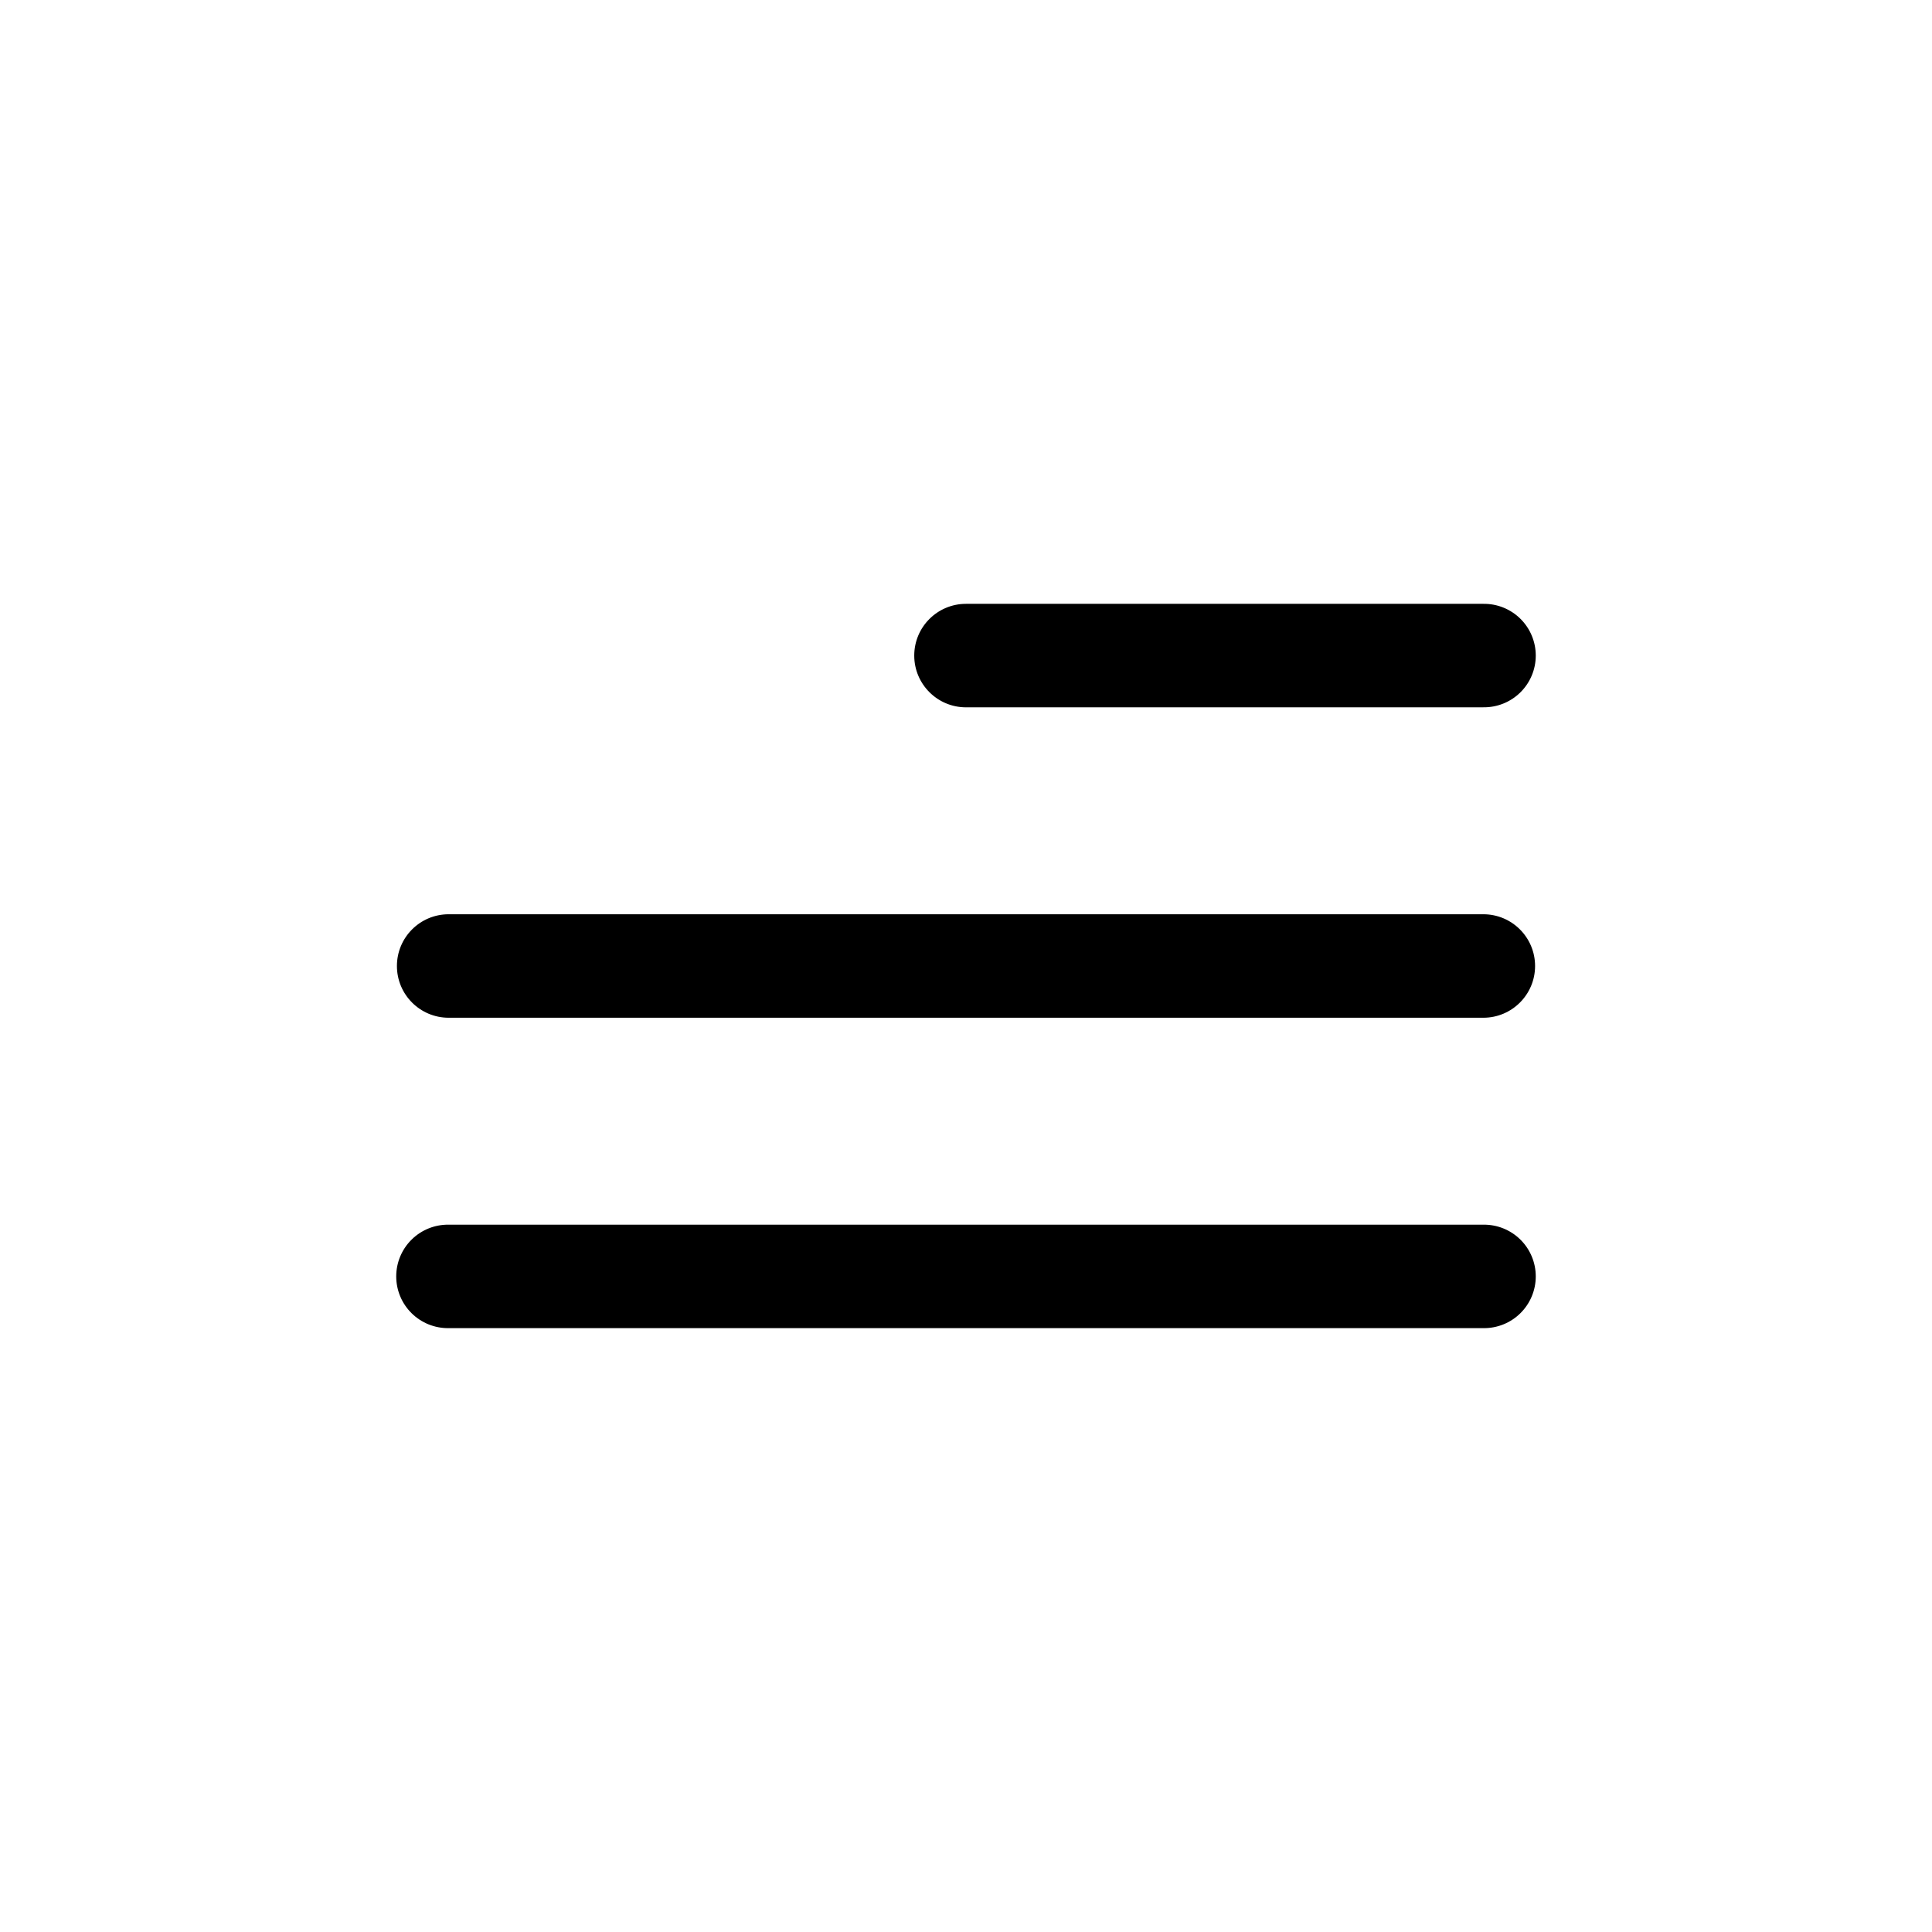
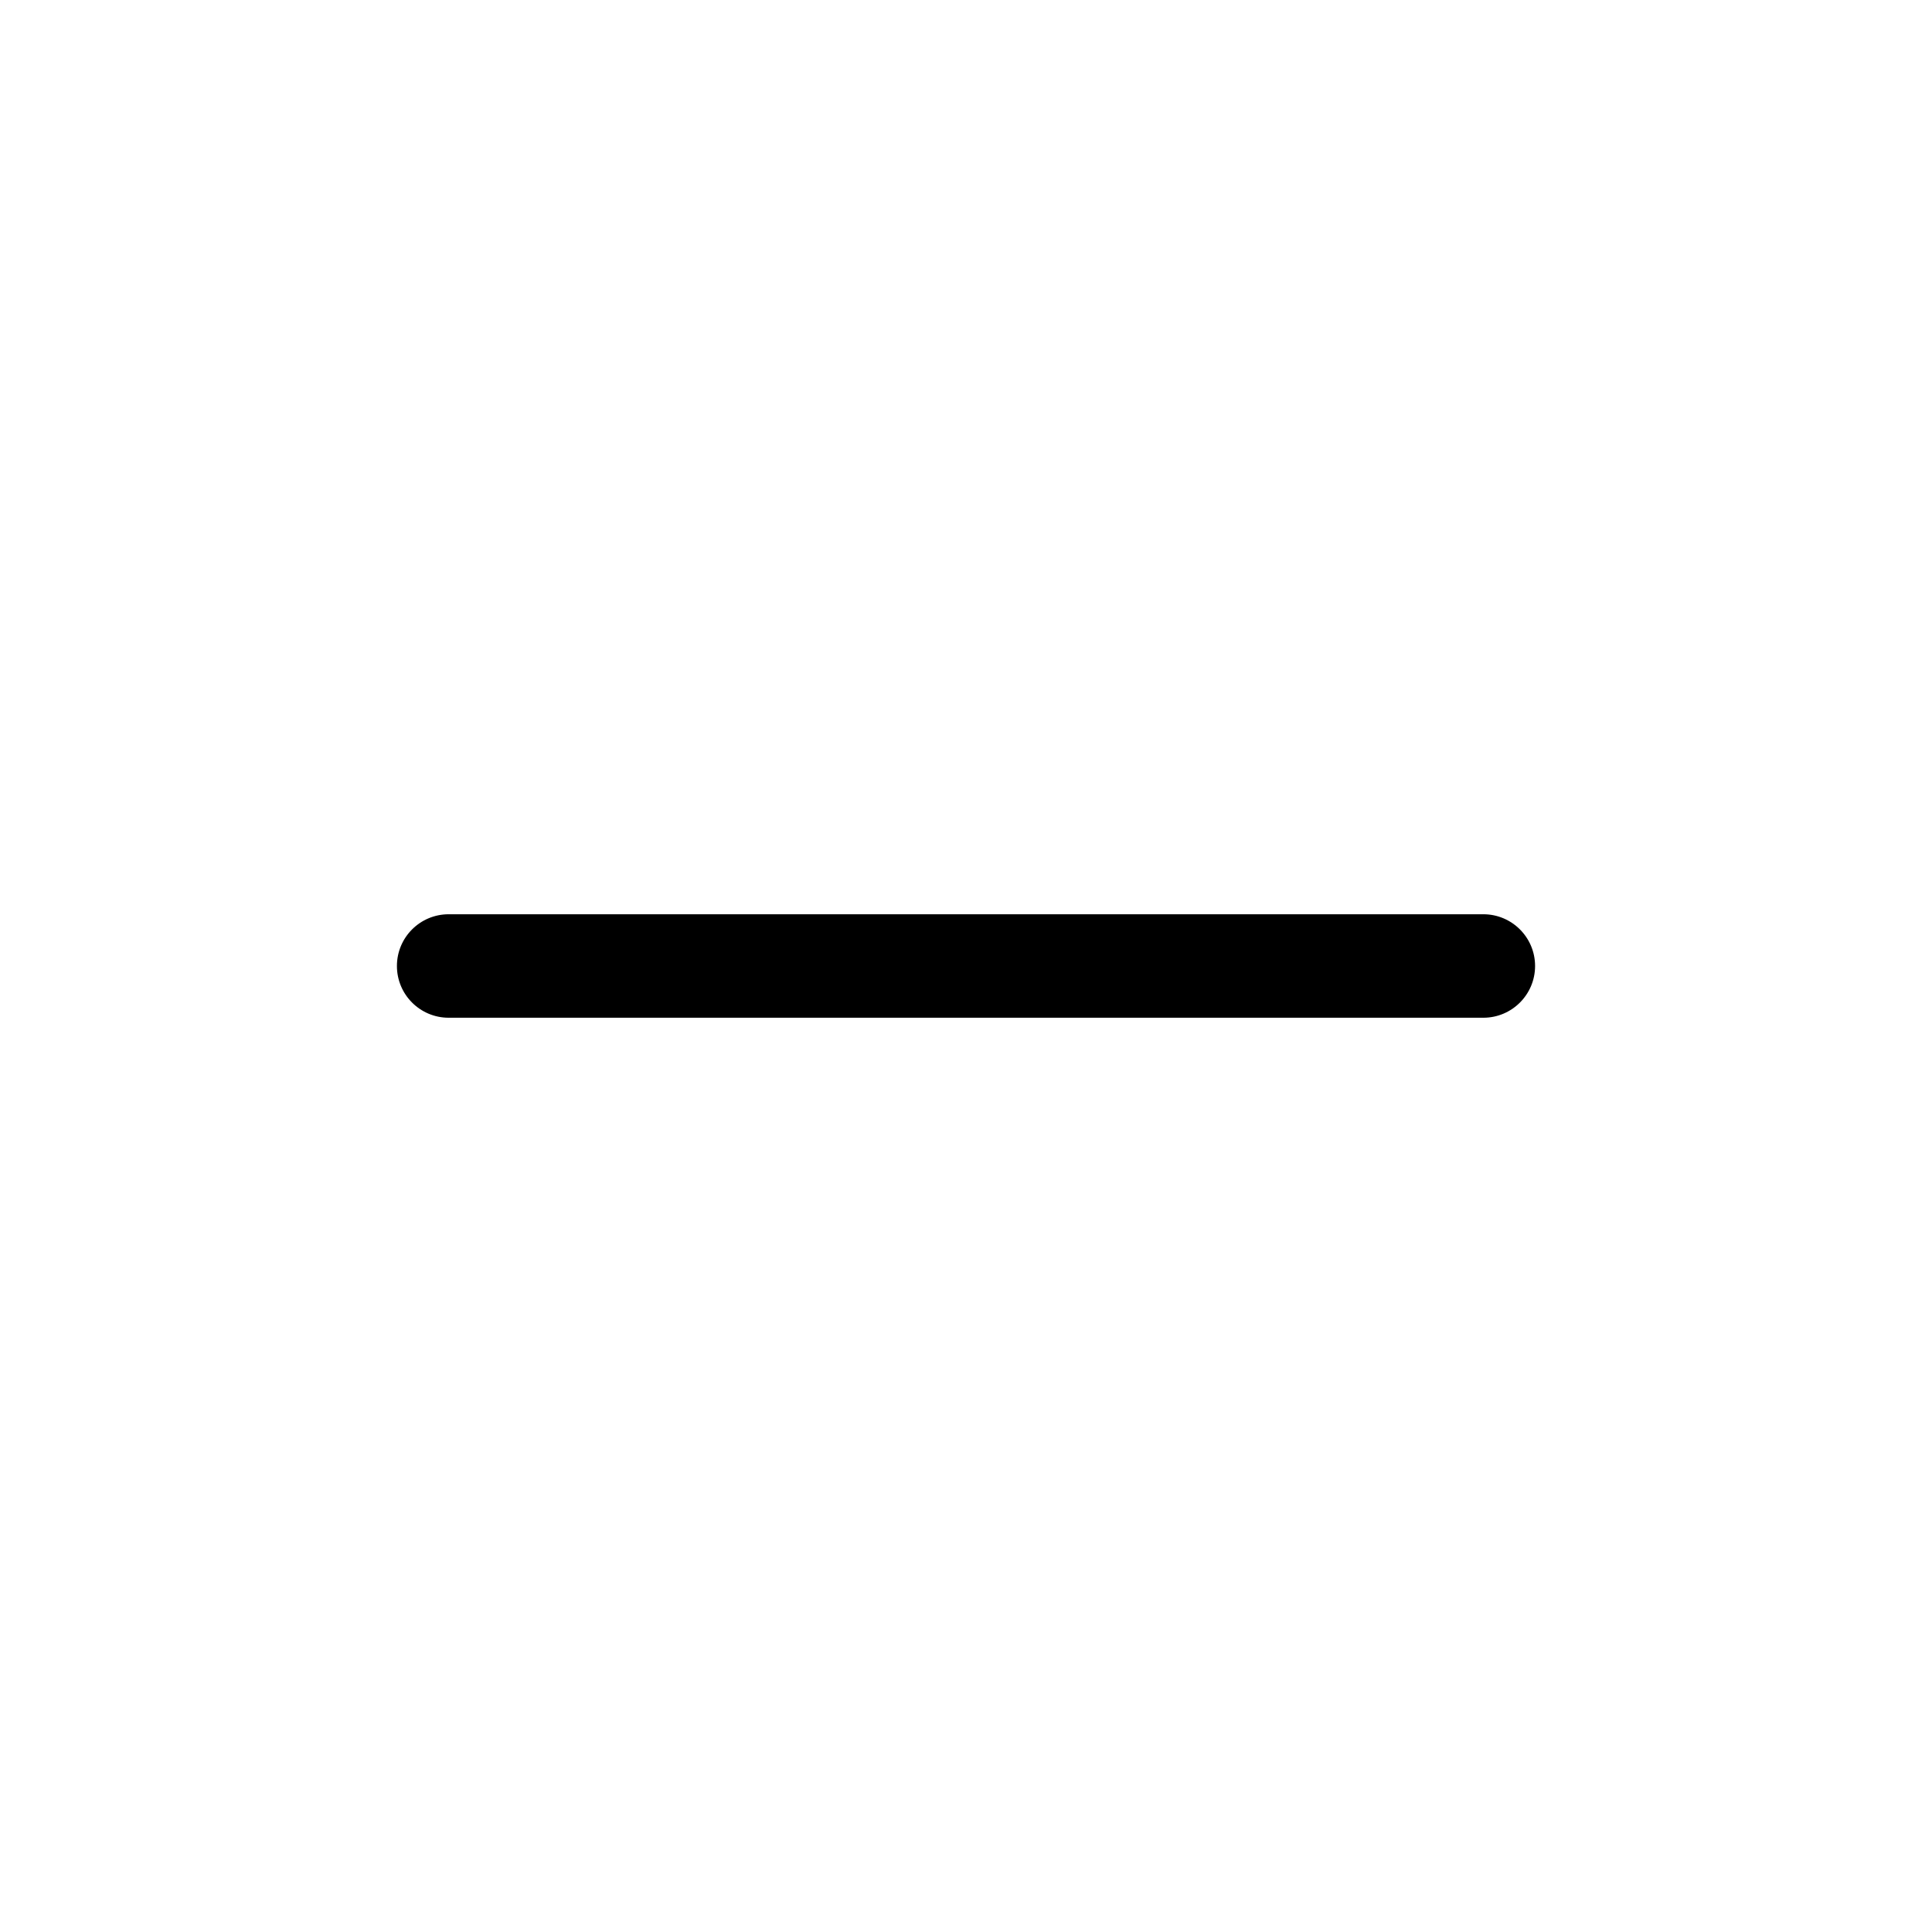
<svg xmlns="http://www.w3.org/2000/svg" fill="#000000" width="800px" height="800px" version="1.1" viewBox="144 144 512 512">
  <g>
-     <path d="m537.1 331.45h-137.1c-7.574 0-13.715-6.141-13.715-13.715s6.141-13.711 13.715-13.711h137.1c3.668-0.051 7.203 1.371 9.812 3.949 2.613 2.574 4.082 6.09 4.082 9.762 0 3.668-1.469 7.184-4.082 9.758-2.609 2.578-6.144 4-9.812 3.949z" />
-     <path d="m537.1 495.97h-274.2c-3.668 0.051-7.207-1.371-9.816-3.949-2.613-2.574-4.082-6.09-4.082-9.758 0-3.672 1.469-7.188 4.082-9.762 2.609-2.578 6.148-4 9.816-3.949h274.2c3.668-0.051 7.203 1.371 9.812 3.949 2.613 2.574 4.082 6.09 4.082 9.762 0 3.668-1.469 7.184-4.082 9.758-2.609 2.578-6.144 4-9.812 3.949z" />
    <path d="m537.1 413.71h-274.2c-7.574 0-13.711-6.141-13.711-13.711 0-7.574 6.137-13.711 13.711-13.711h274.2c7.57 0 13.711 6.137 13.711 13.711 0 7.57-6.141 13.711-13.711 13.711z" />
  </g>
</svg>